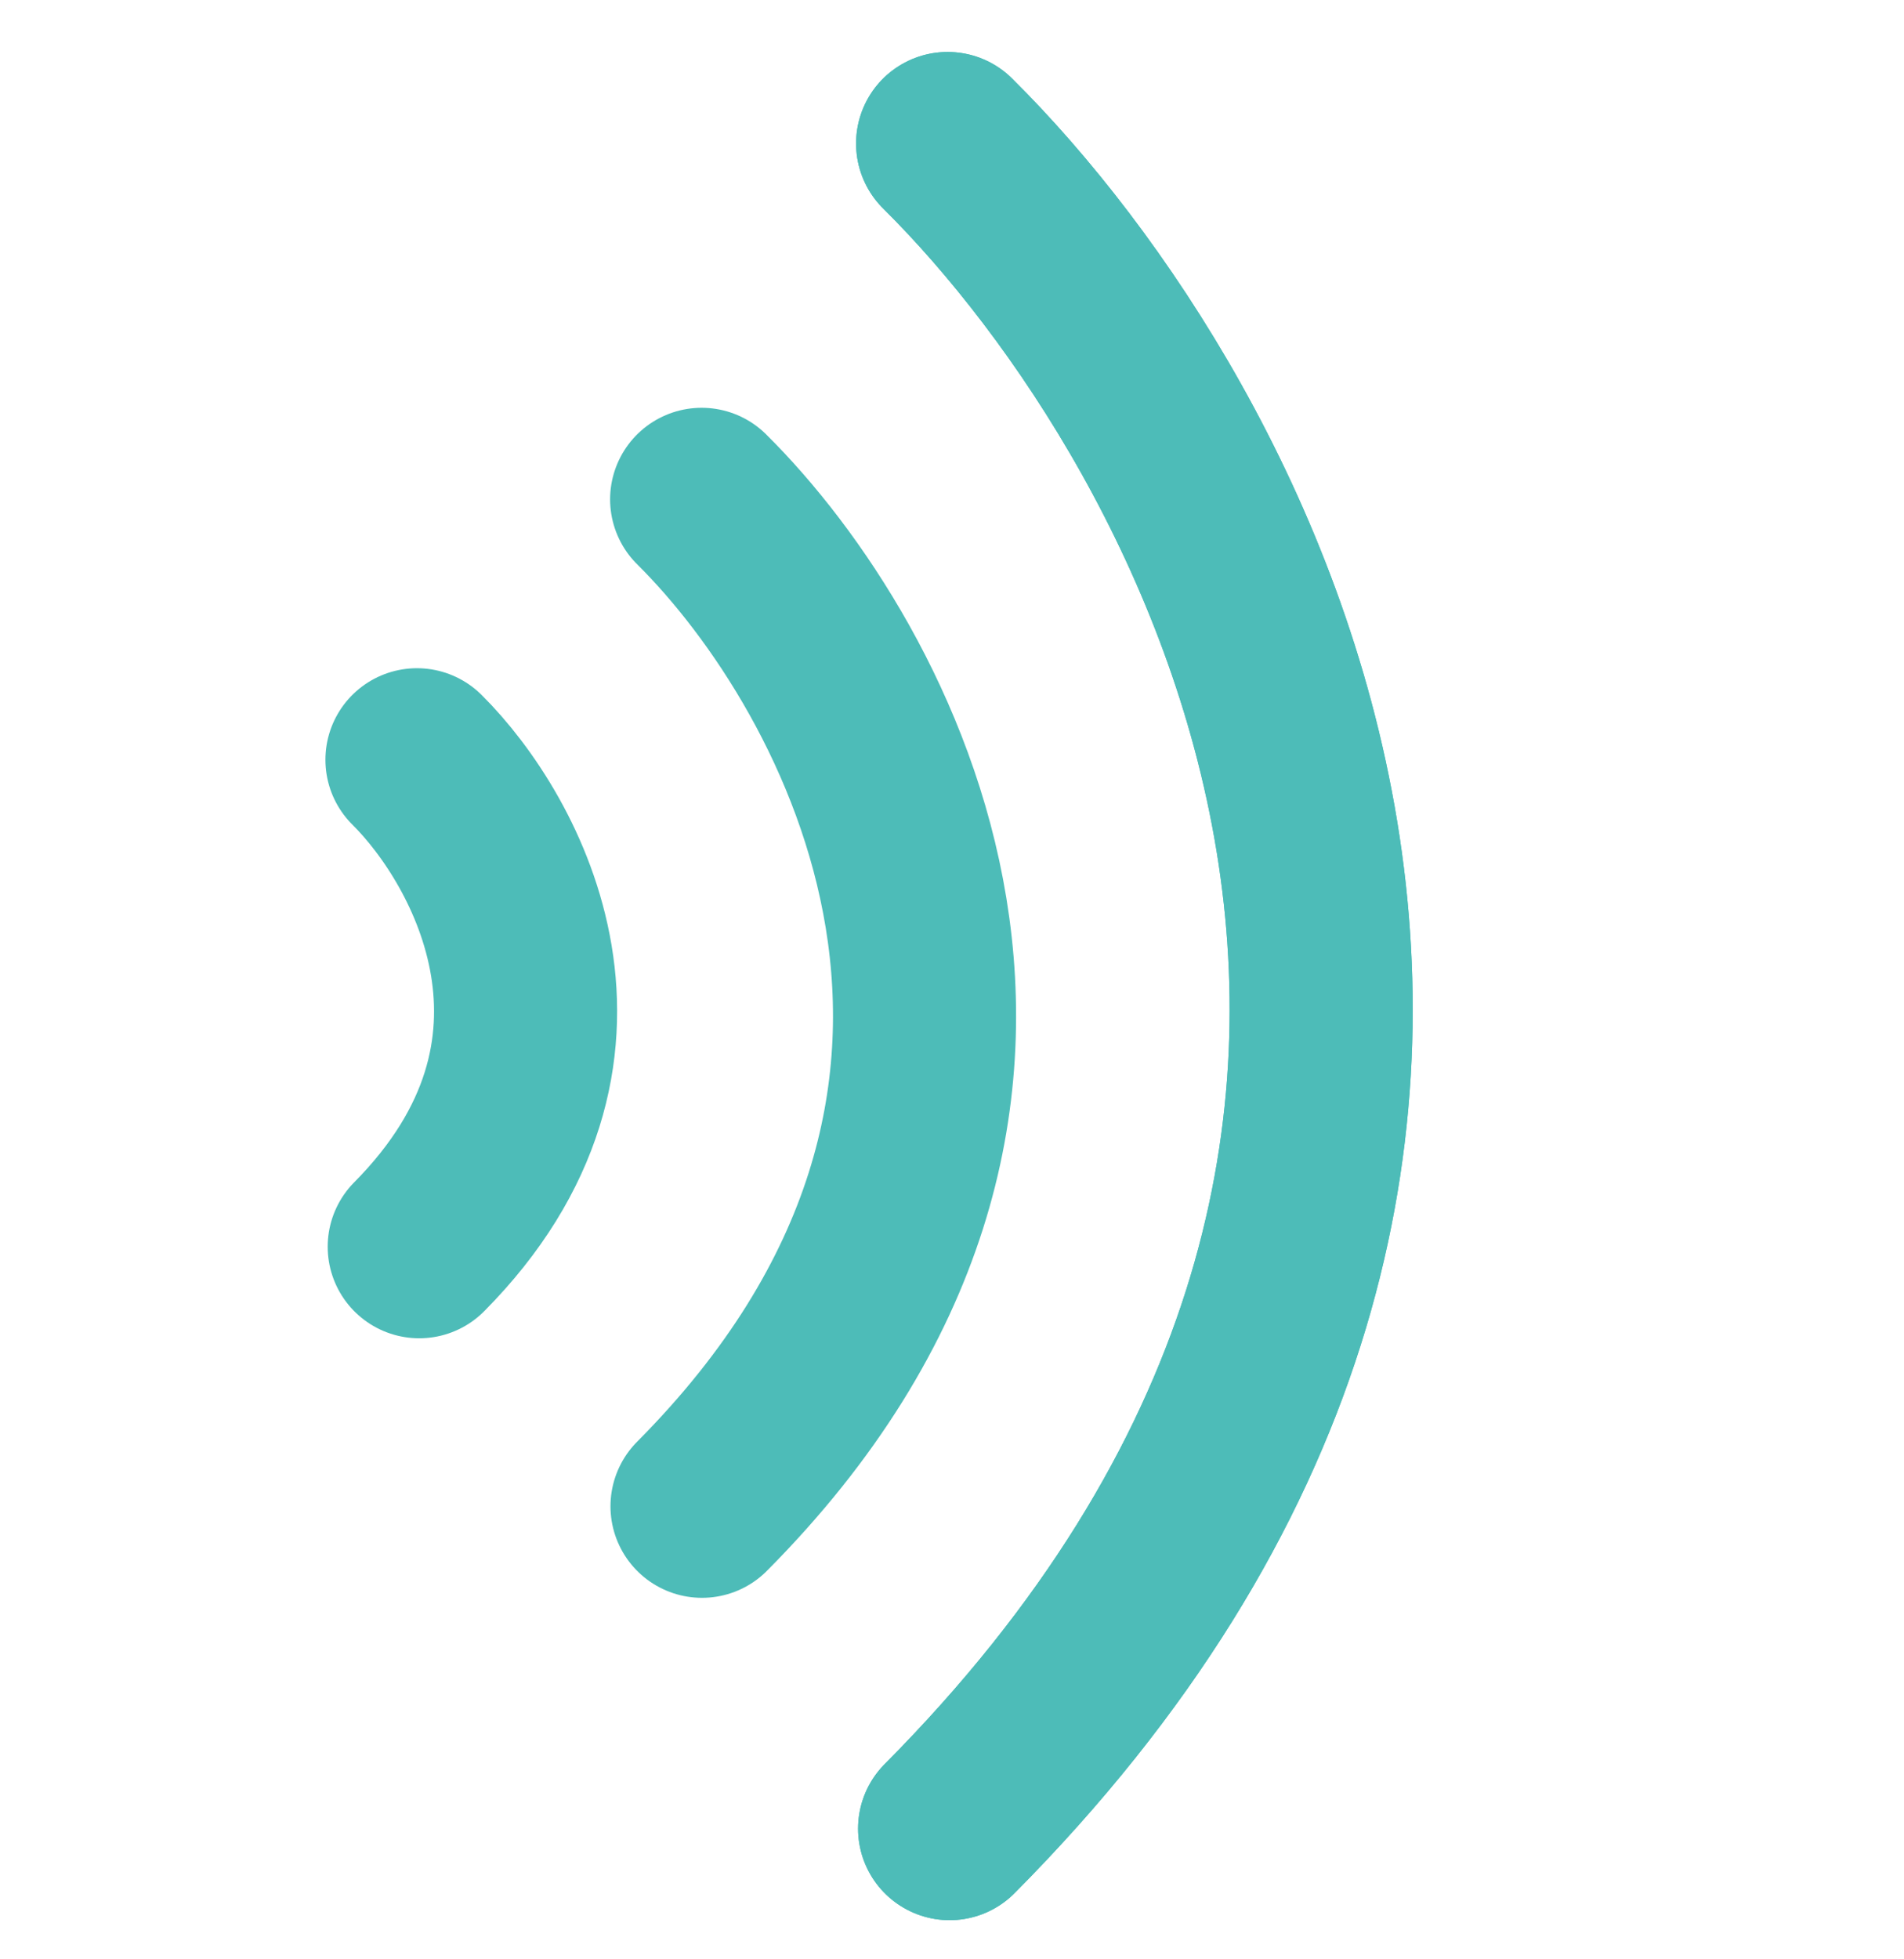
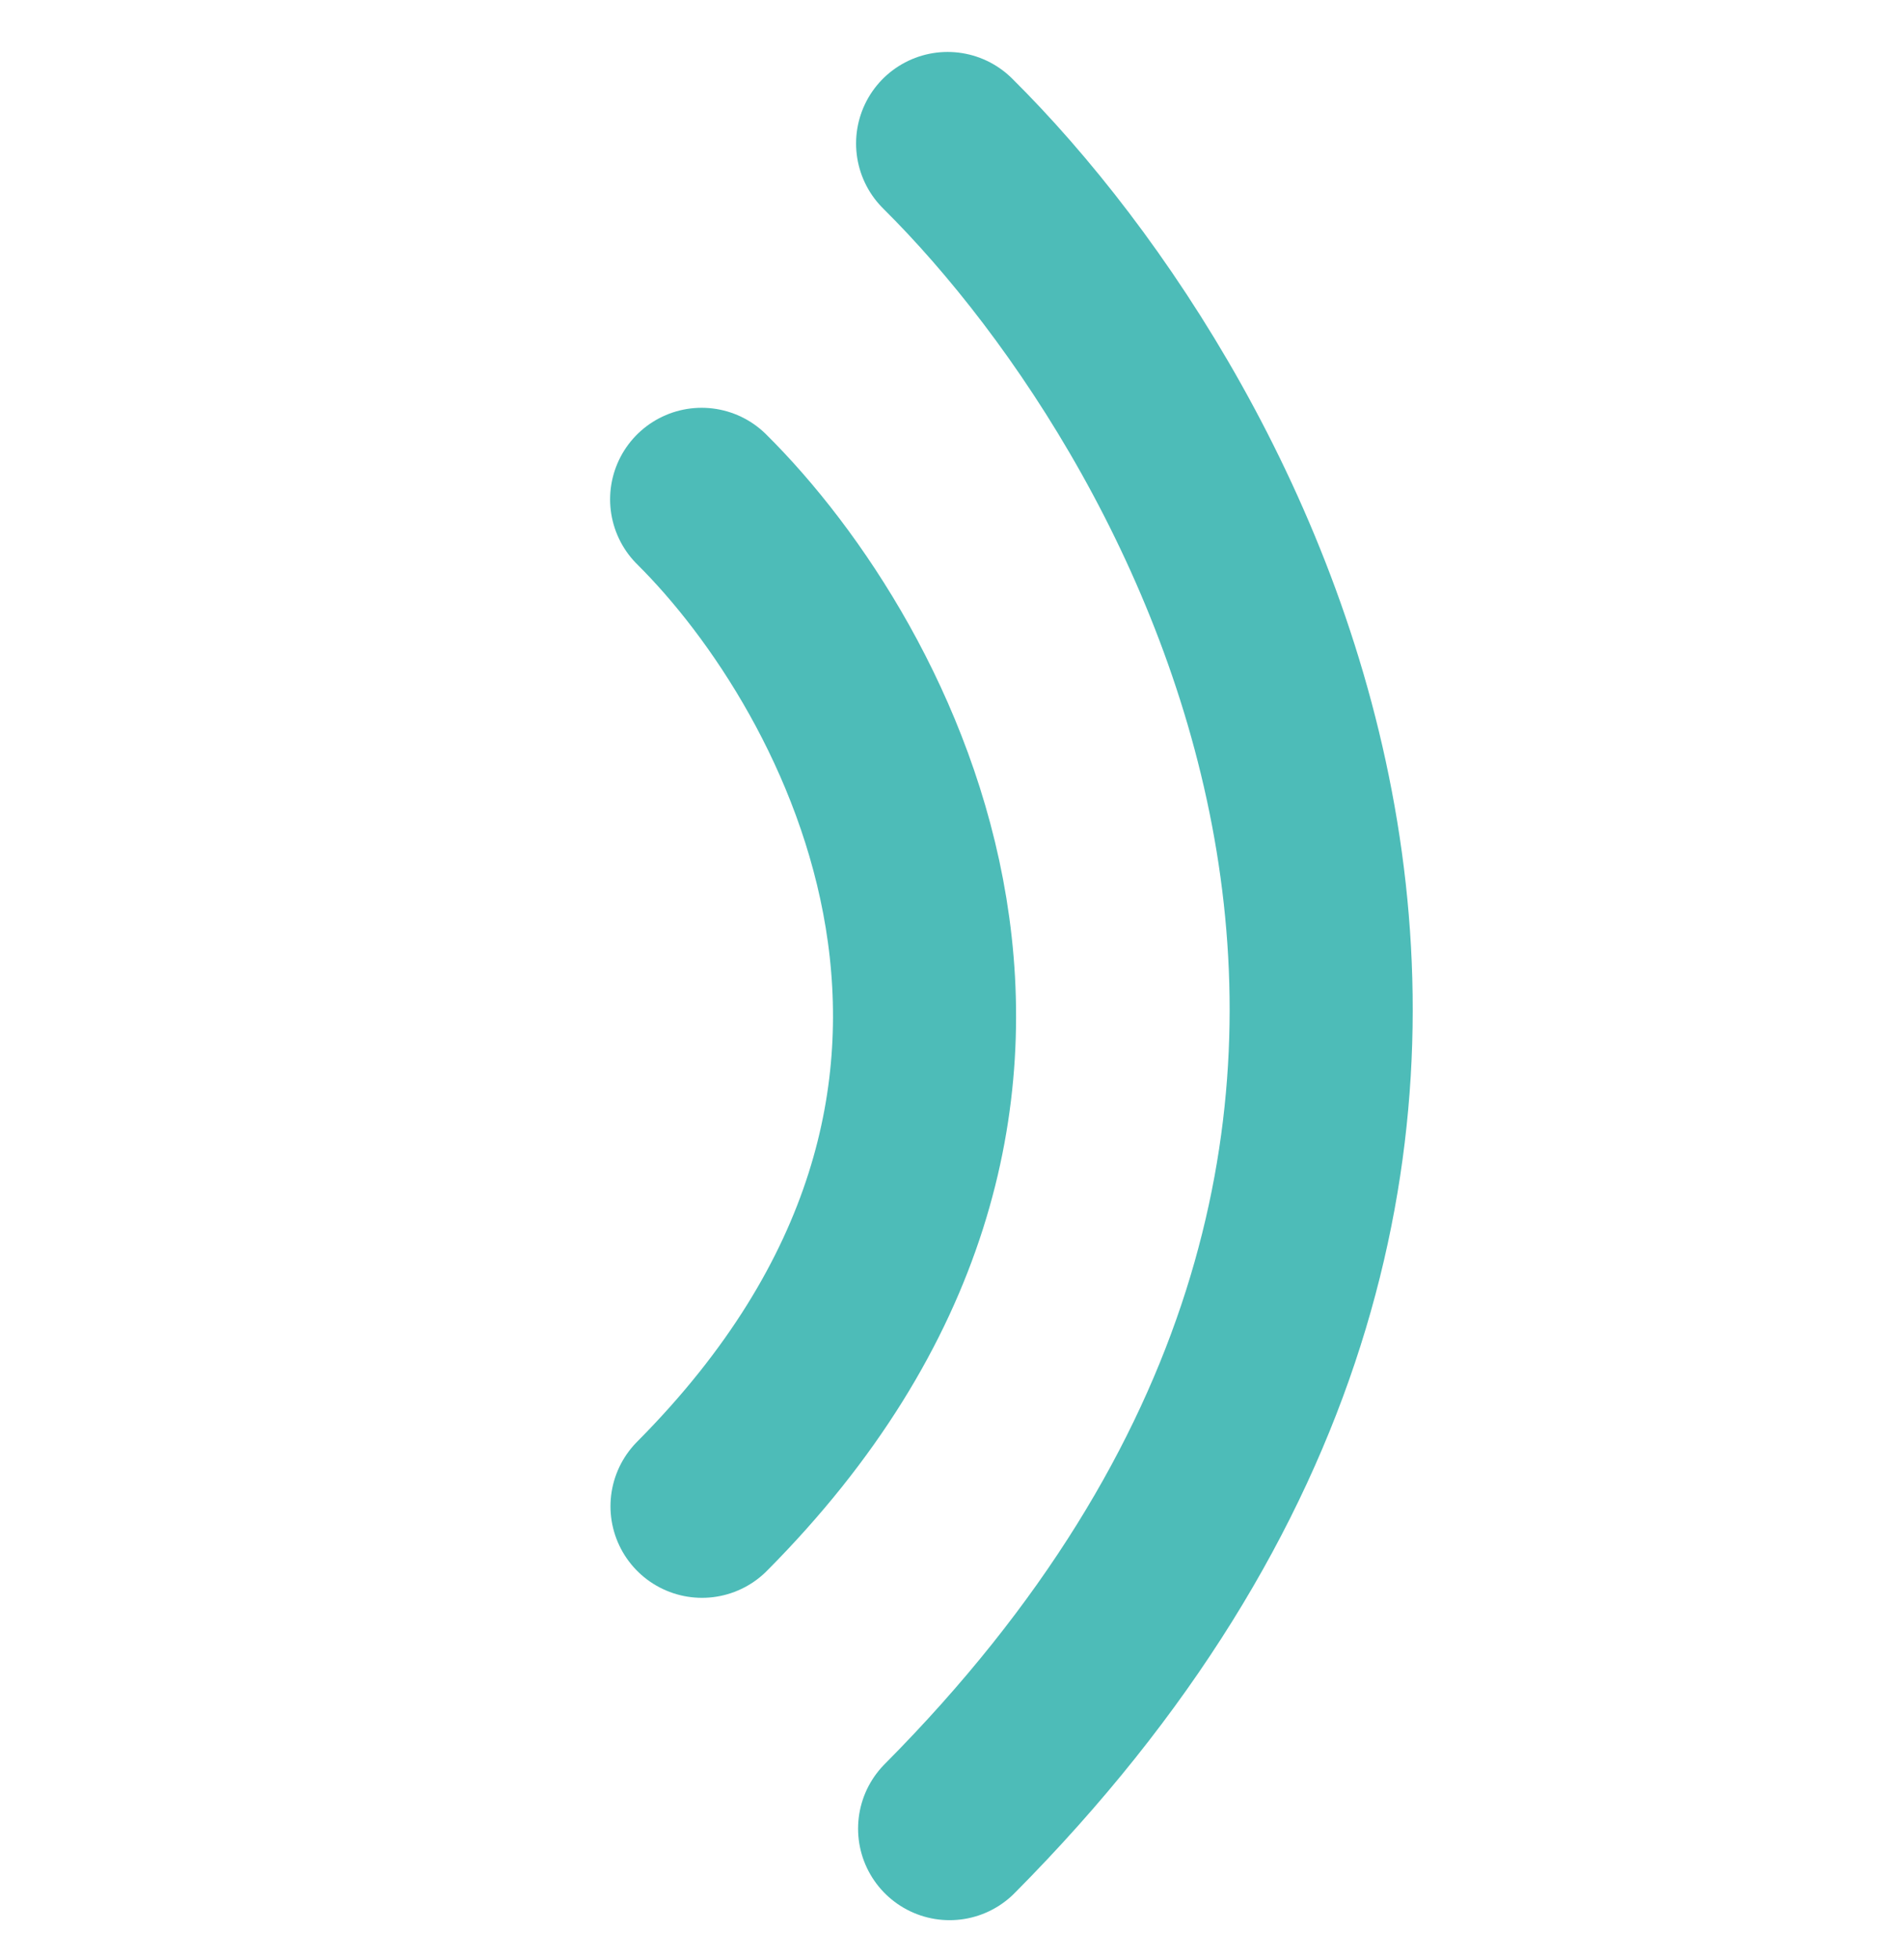
<svg xmlns="http://www.w3.org/2000/svg" width="208" height="214" viewBox="0 0 208 214" fill="none">
  <path d="M76.65 54.545C95.016 72.741 120.738 120.214 76.691 164.538" stroke="#4DBCB8" stroke-width="20" stroke-linecap="round" />
-   <path d="M45.55 82.992C54.45 91.83 66.959 114.842 45.798 136.186" stroke="#4DBCB8" stroke-width="20" stroke-linecap="round" />
-   <path d="M103.521 15.675C134.269 46.151 177.36 125.633 103.739 199.75" stroke="#4DBCB8" stroke-width="20" stroke-linecap="round" />
  <path d="M103.521 15.675C134.269 46.151 177.36 125.633 103.739 199.75" stroke="#4DBCB8" stroke-width="20" stroke-linecap="round" />
</svg>